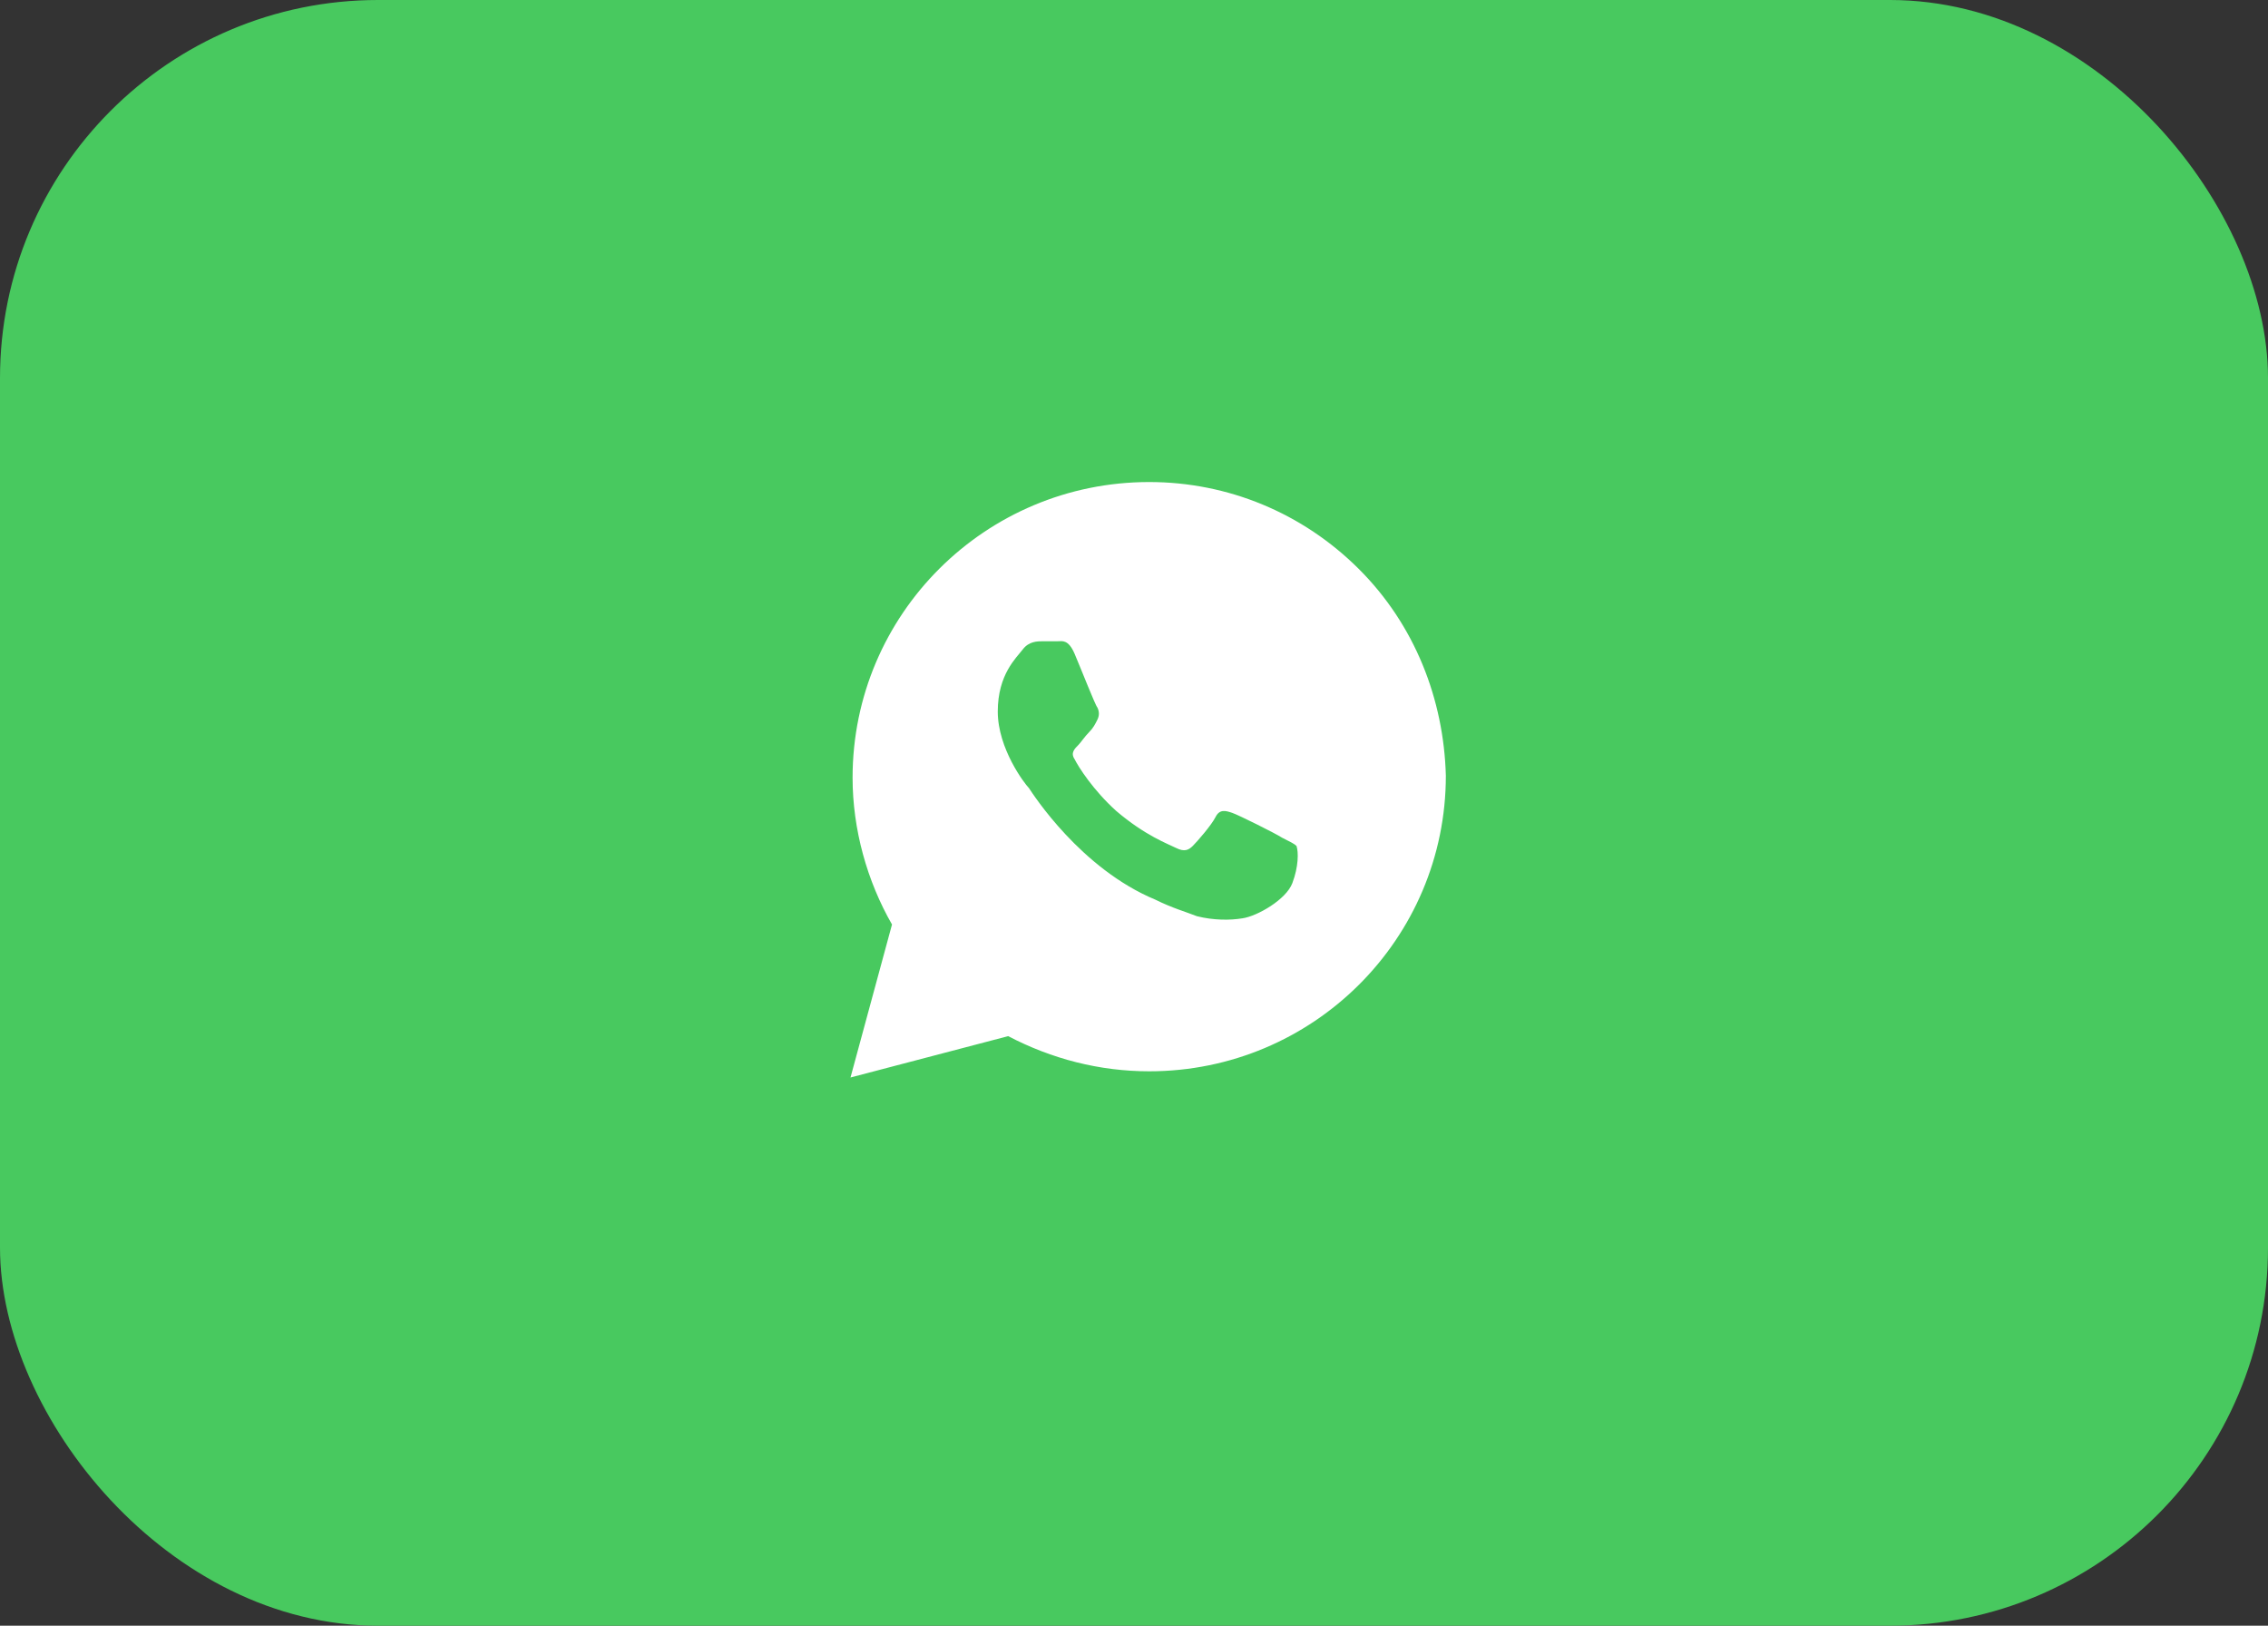
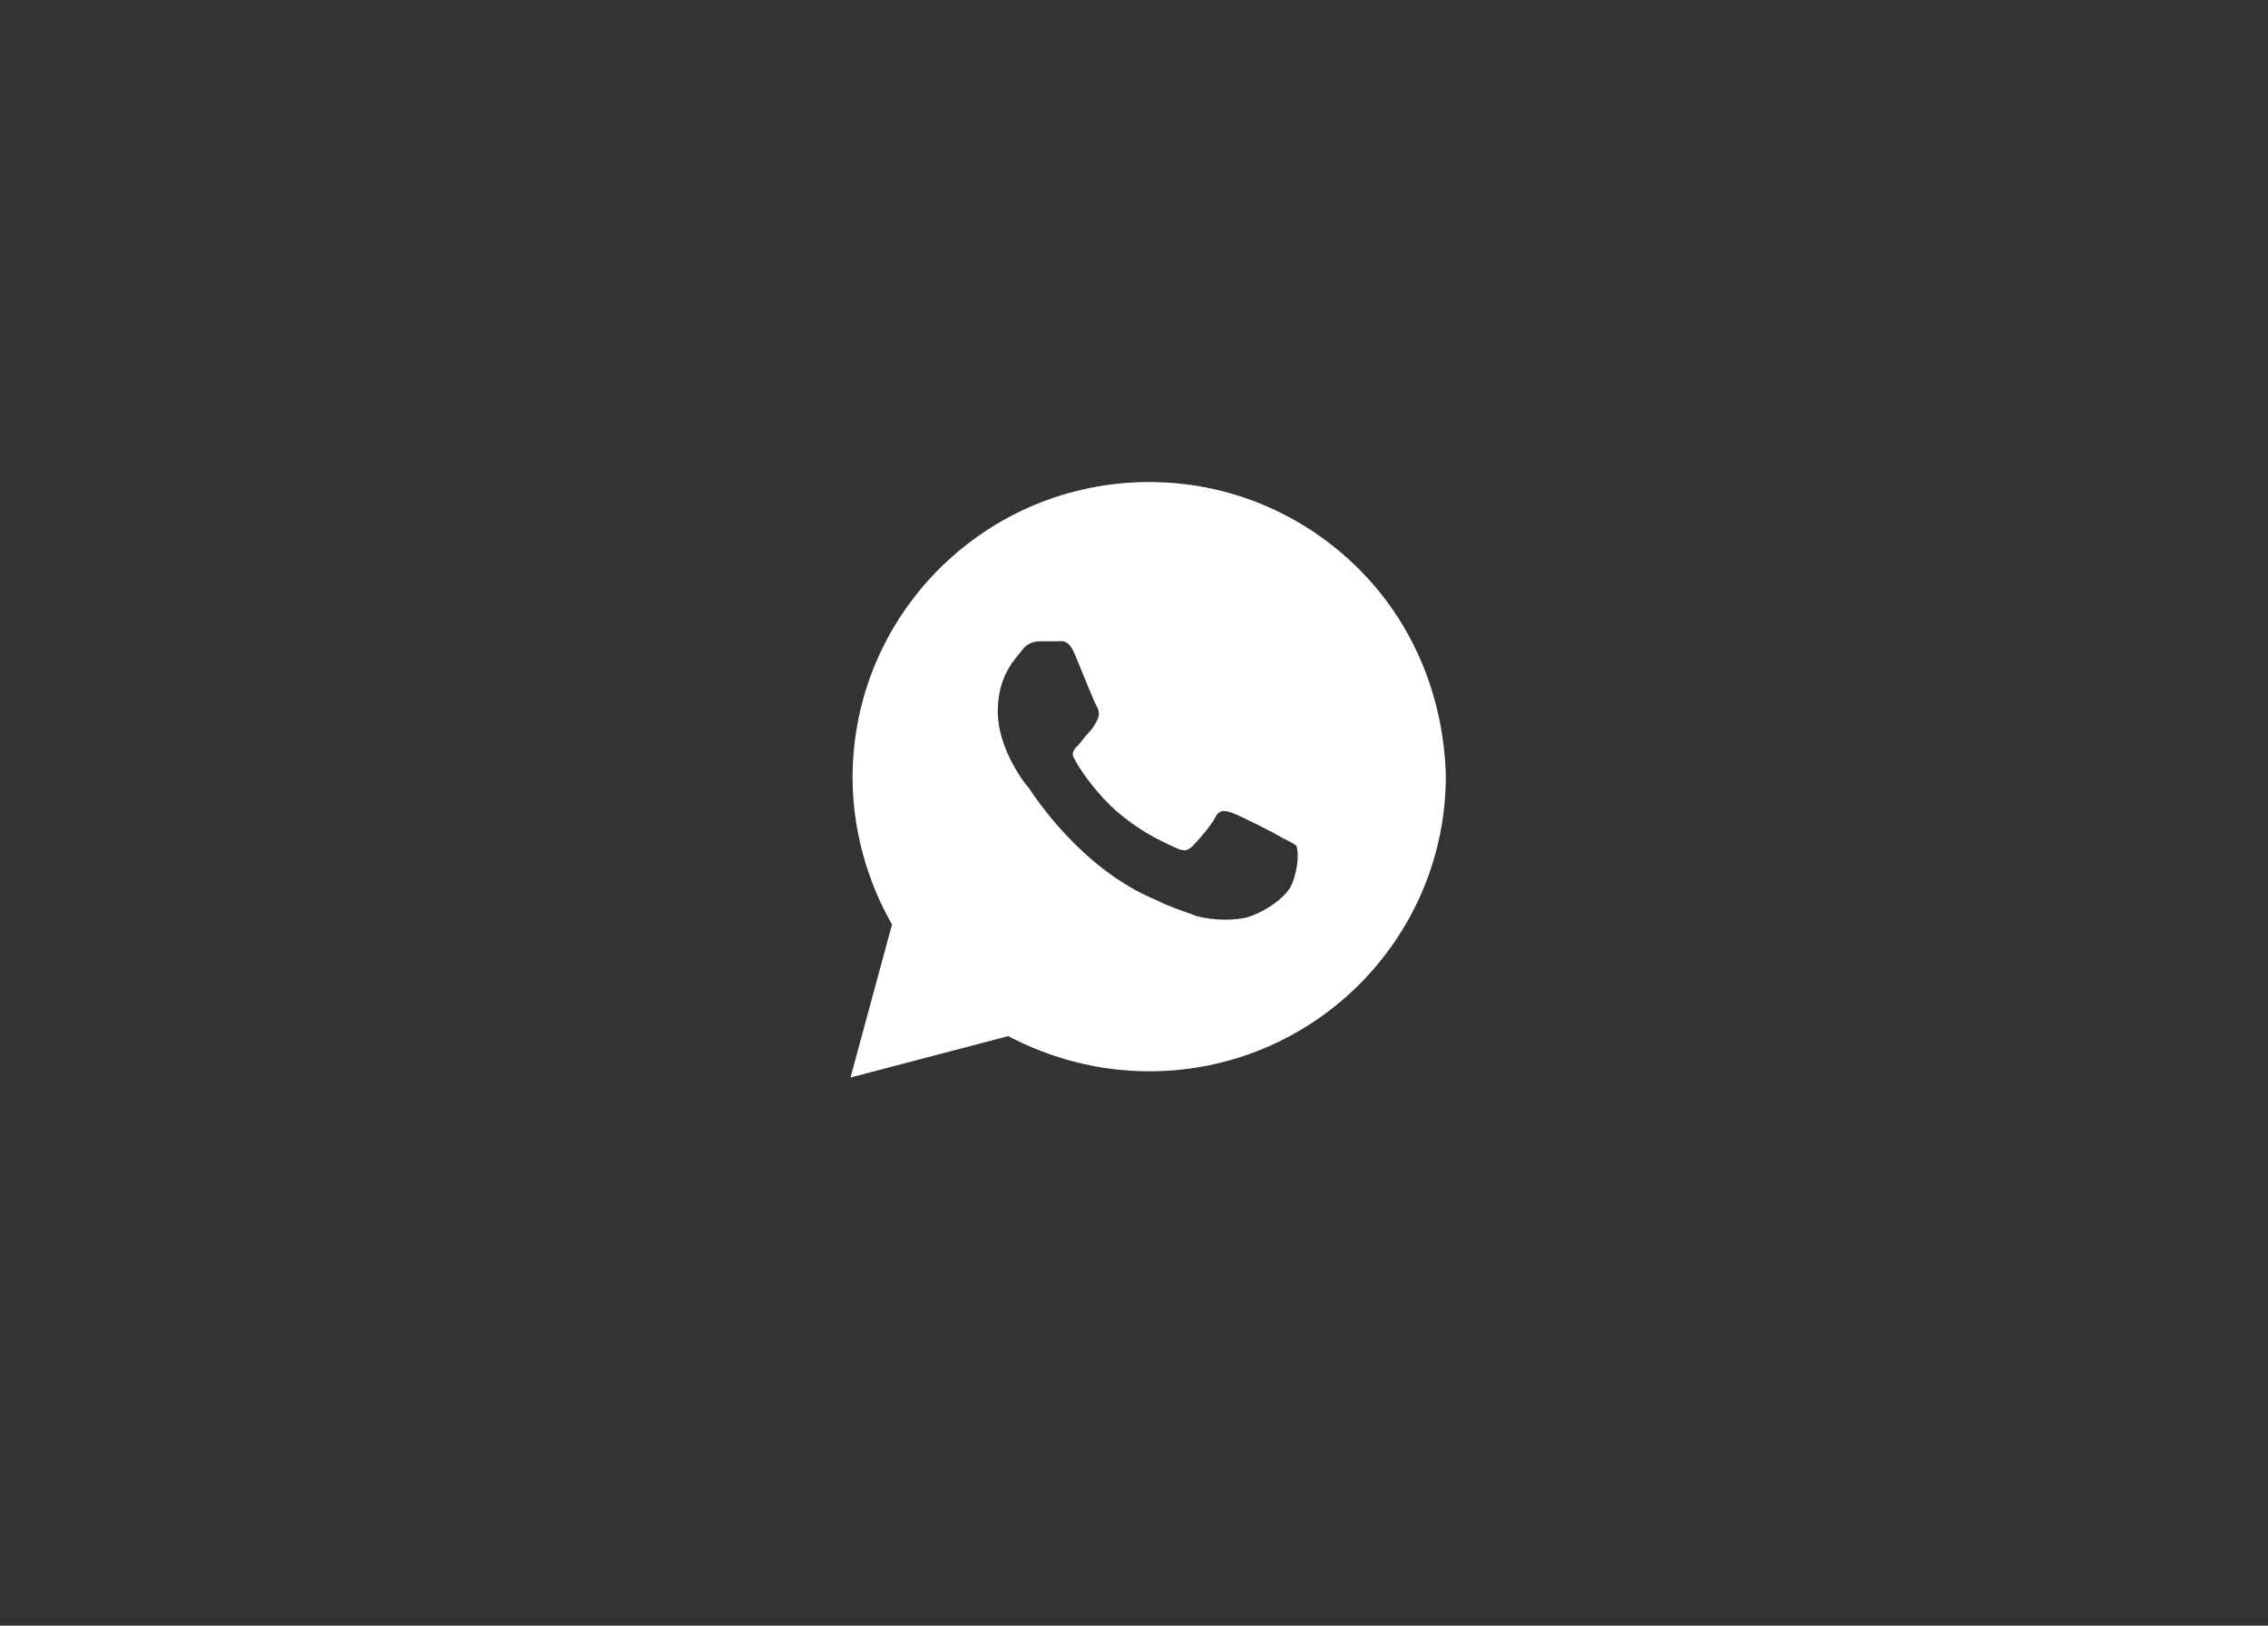
<svg xmlns="http://www.w3.org/2000/svg" width="60" height="43" viewBox="0 0 60 43" fill="none">
  <rect x="0" y="0" width="60" height="43" fill="#333333" stroke="none" />
-   <rect width="60" height="43" rx="10" fill="#48C95F" />
-   <circle cx="30" cy="21" r="15" fill="#48C95F" />
  <path d="M35.945 15.047C34.463 13.57 32.488 12.75 30.402 12.75C26.067 12.75 22.555 16.25 22.555 20.57C22.555 21.938 22.939 23.305 23.598 24.453L22.5 28.5L26.671 27.406C27.823 28.008 29.085 28.336 30.402 28.336C34.738 28.336 38.25 24.836 38.25 20.516C38.195 18.492 37.427 16.523 35.945 15.047ZM34.189 23.359C34.024 23.797 33.256 24.234 32.872 24.289C32.543 24.344 32.104 24.344 31.665 24.234C31.39 24.125 31.006 24.016 30.567 23.797C28.591 22.977 27.329 21.008 27.22 20.844C27.11 20.734 26.396 19.805 26.396 18.82C26.396 17.836 26.89 17.398 27.055 17.18C27.22 16.961 27.439 16.961 27.604 16.961C27.713 16.961 27.878 16.961 27.988 16.961C28.098 16.961 28.262 16.906 28.427 17.289C28.591 17.672 28.976 18.656 29.03 18.711C29.085 18.82 29.085 18.93 29.03 19.039C28.976 19.148 28.921 19.258 28.811 19.367C28.701 19.477 28.591 19.641 28.537 19.695C28.427 19.805 28.317 19.914 28.427 20.078C28.537 20.297 28.921 20.898 29.524 21.445C30.293 22.102 30.896 22.32 31.116 22.43C31.335 22.539 31.445 22.484 31.555 22.375C31.665 22.266 32.049 21.828 32.158 21.609C32.268 21.391 32.433 21.445 32.598 21.5C32.762 21.555 33.75 22.047 33.915 22.156C34.134 22.266 34.244 22.32 34.299 22.375C34.354 22.539 34.354 22.922 34.189 23.359Z" fill="white" />
</svg>